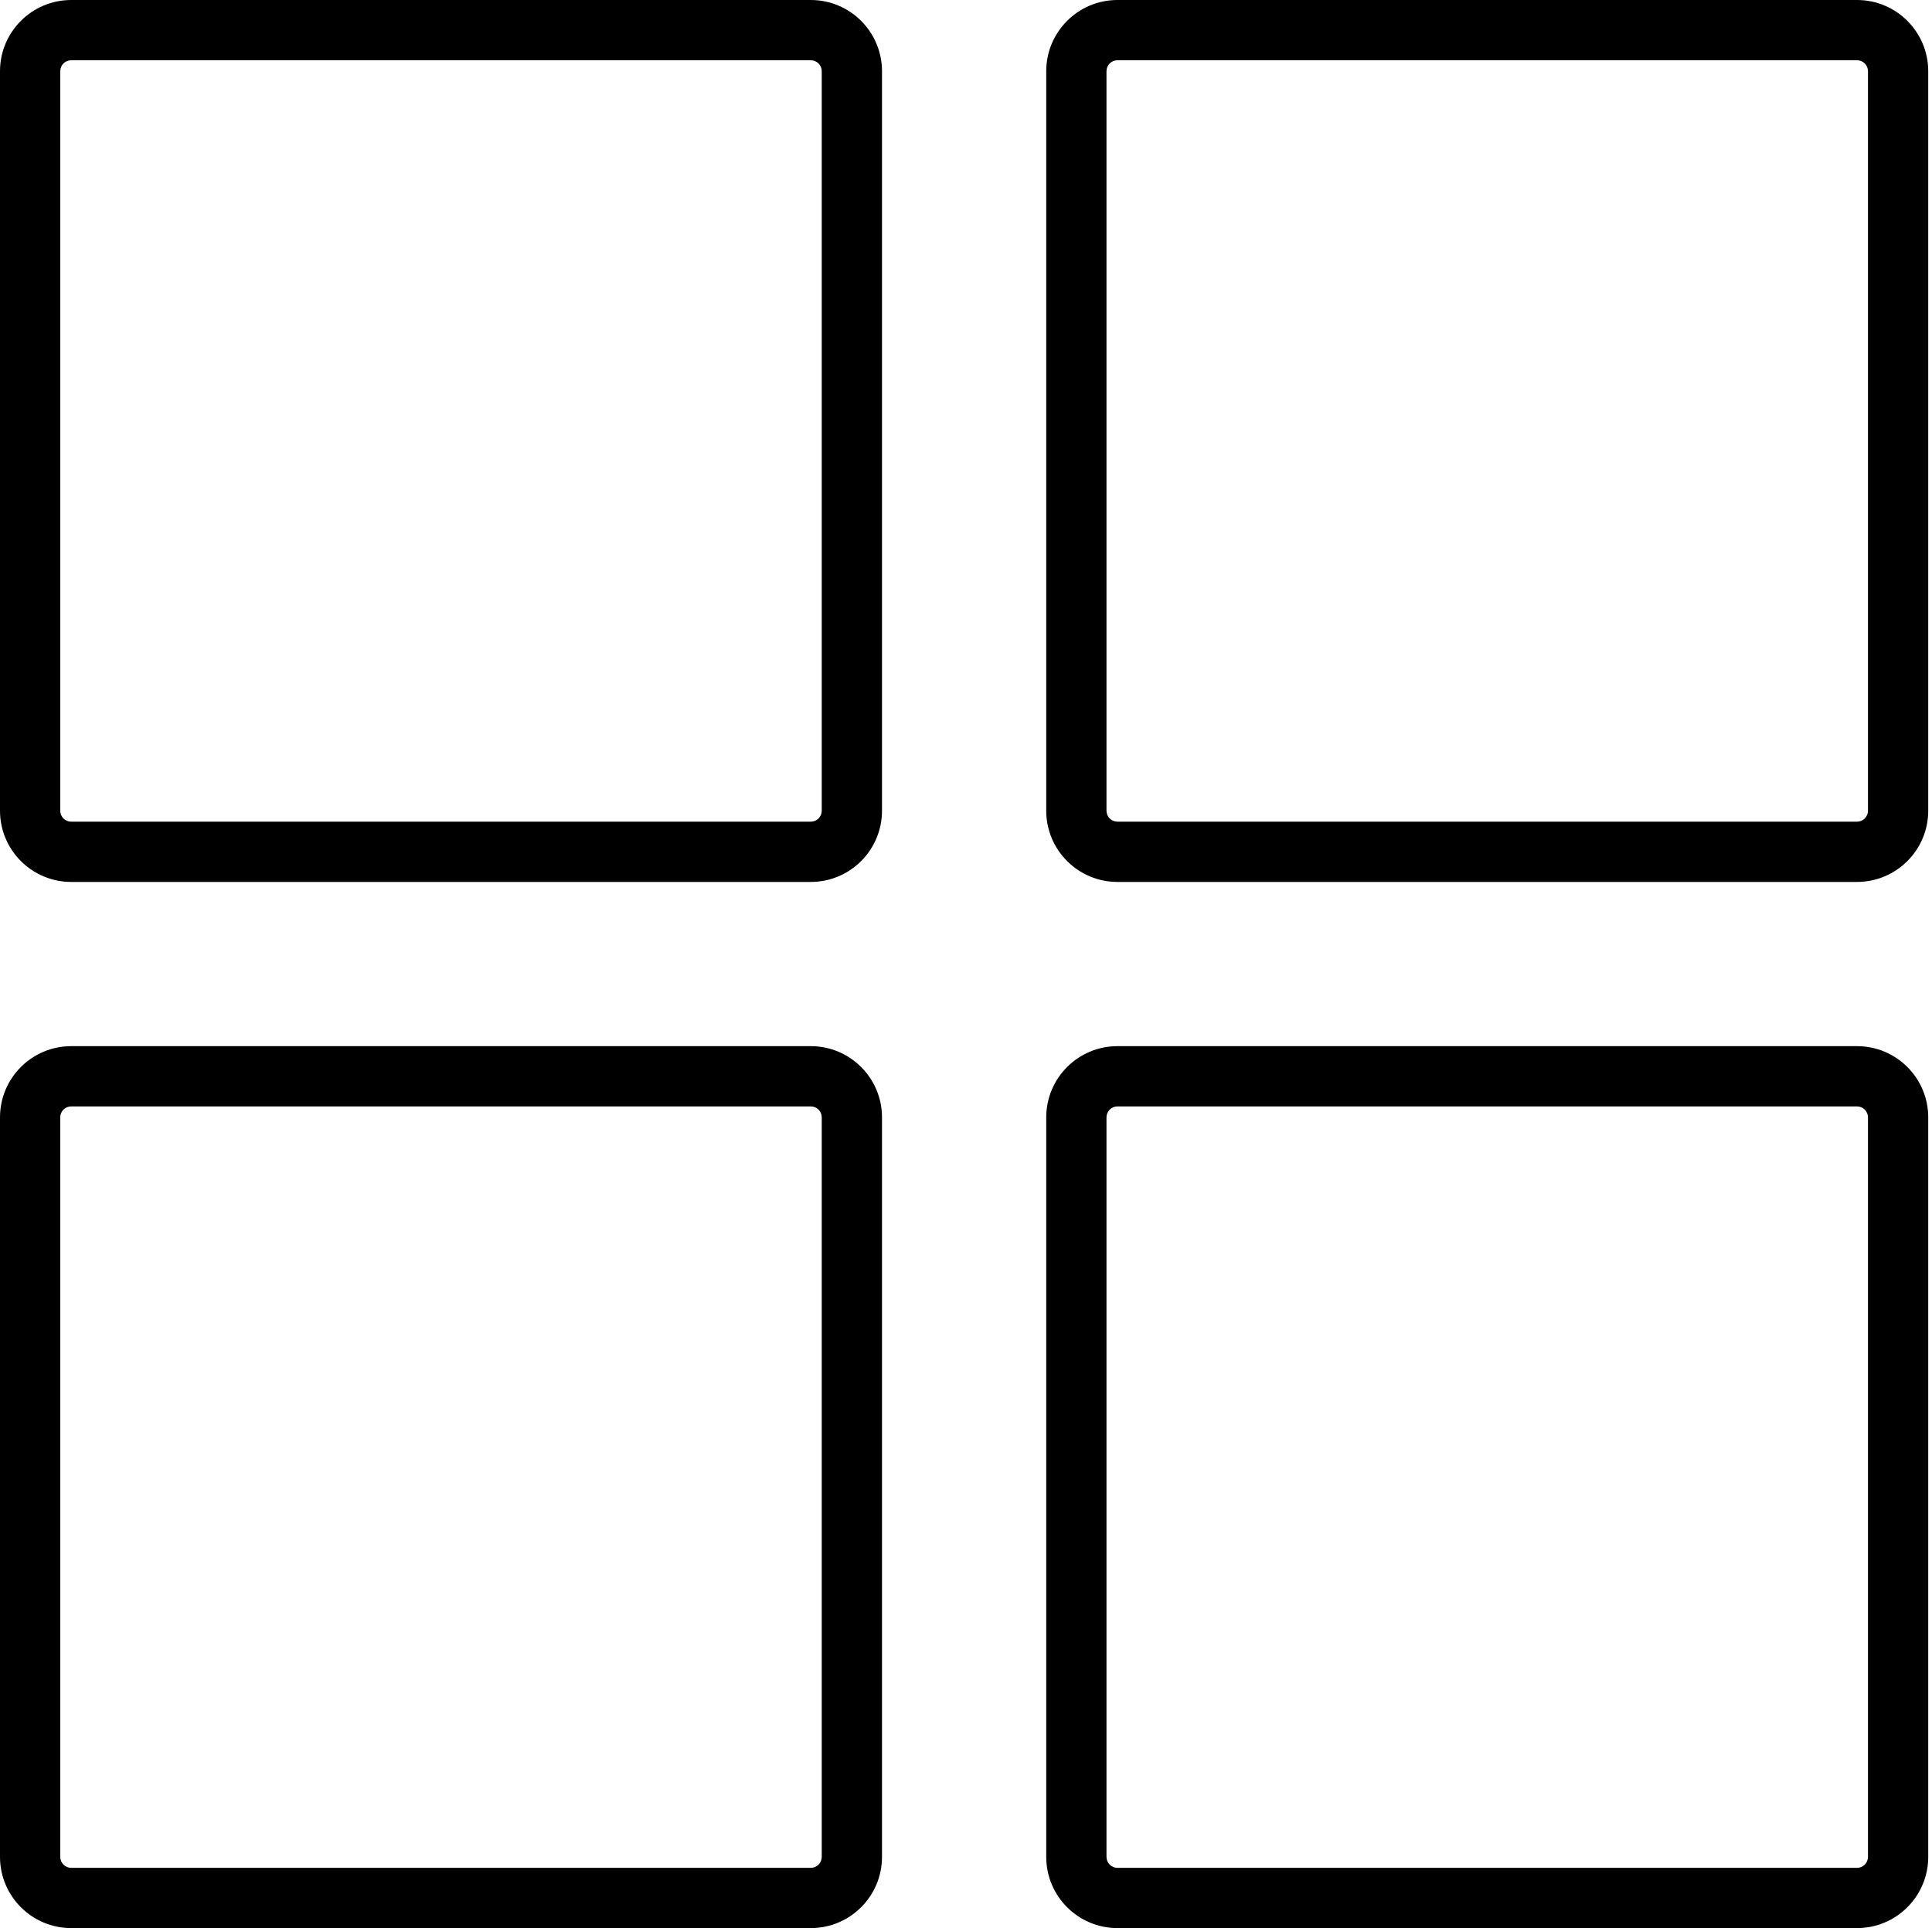
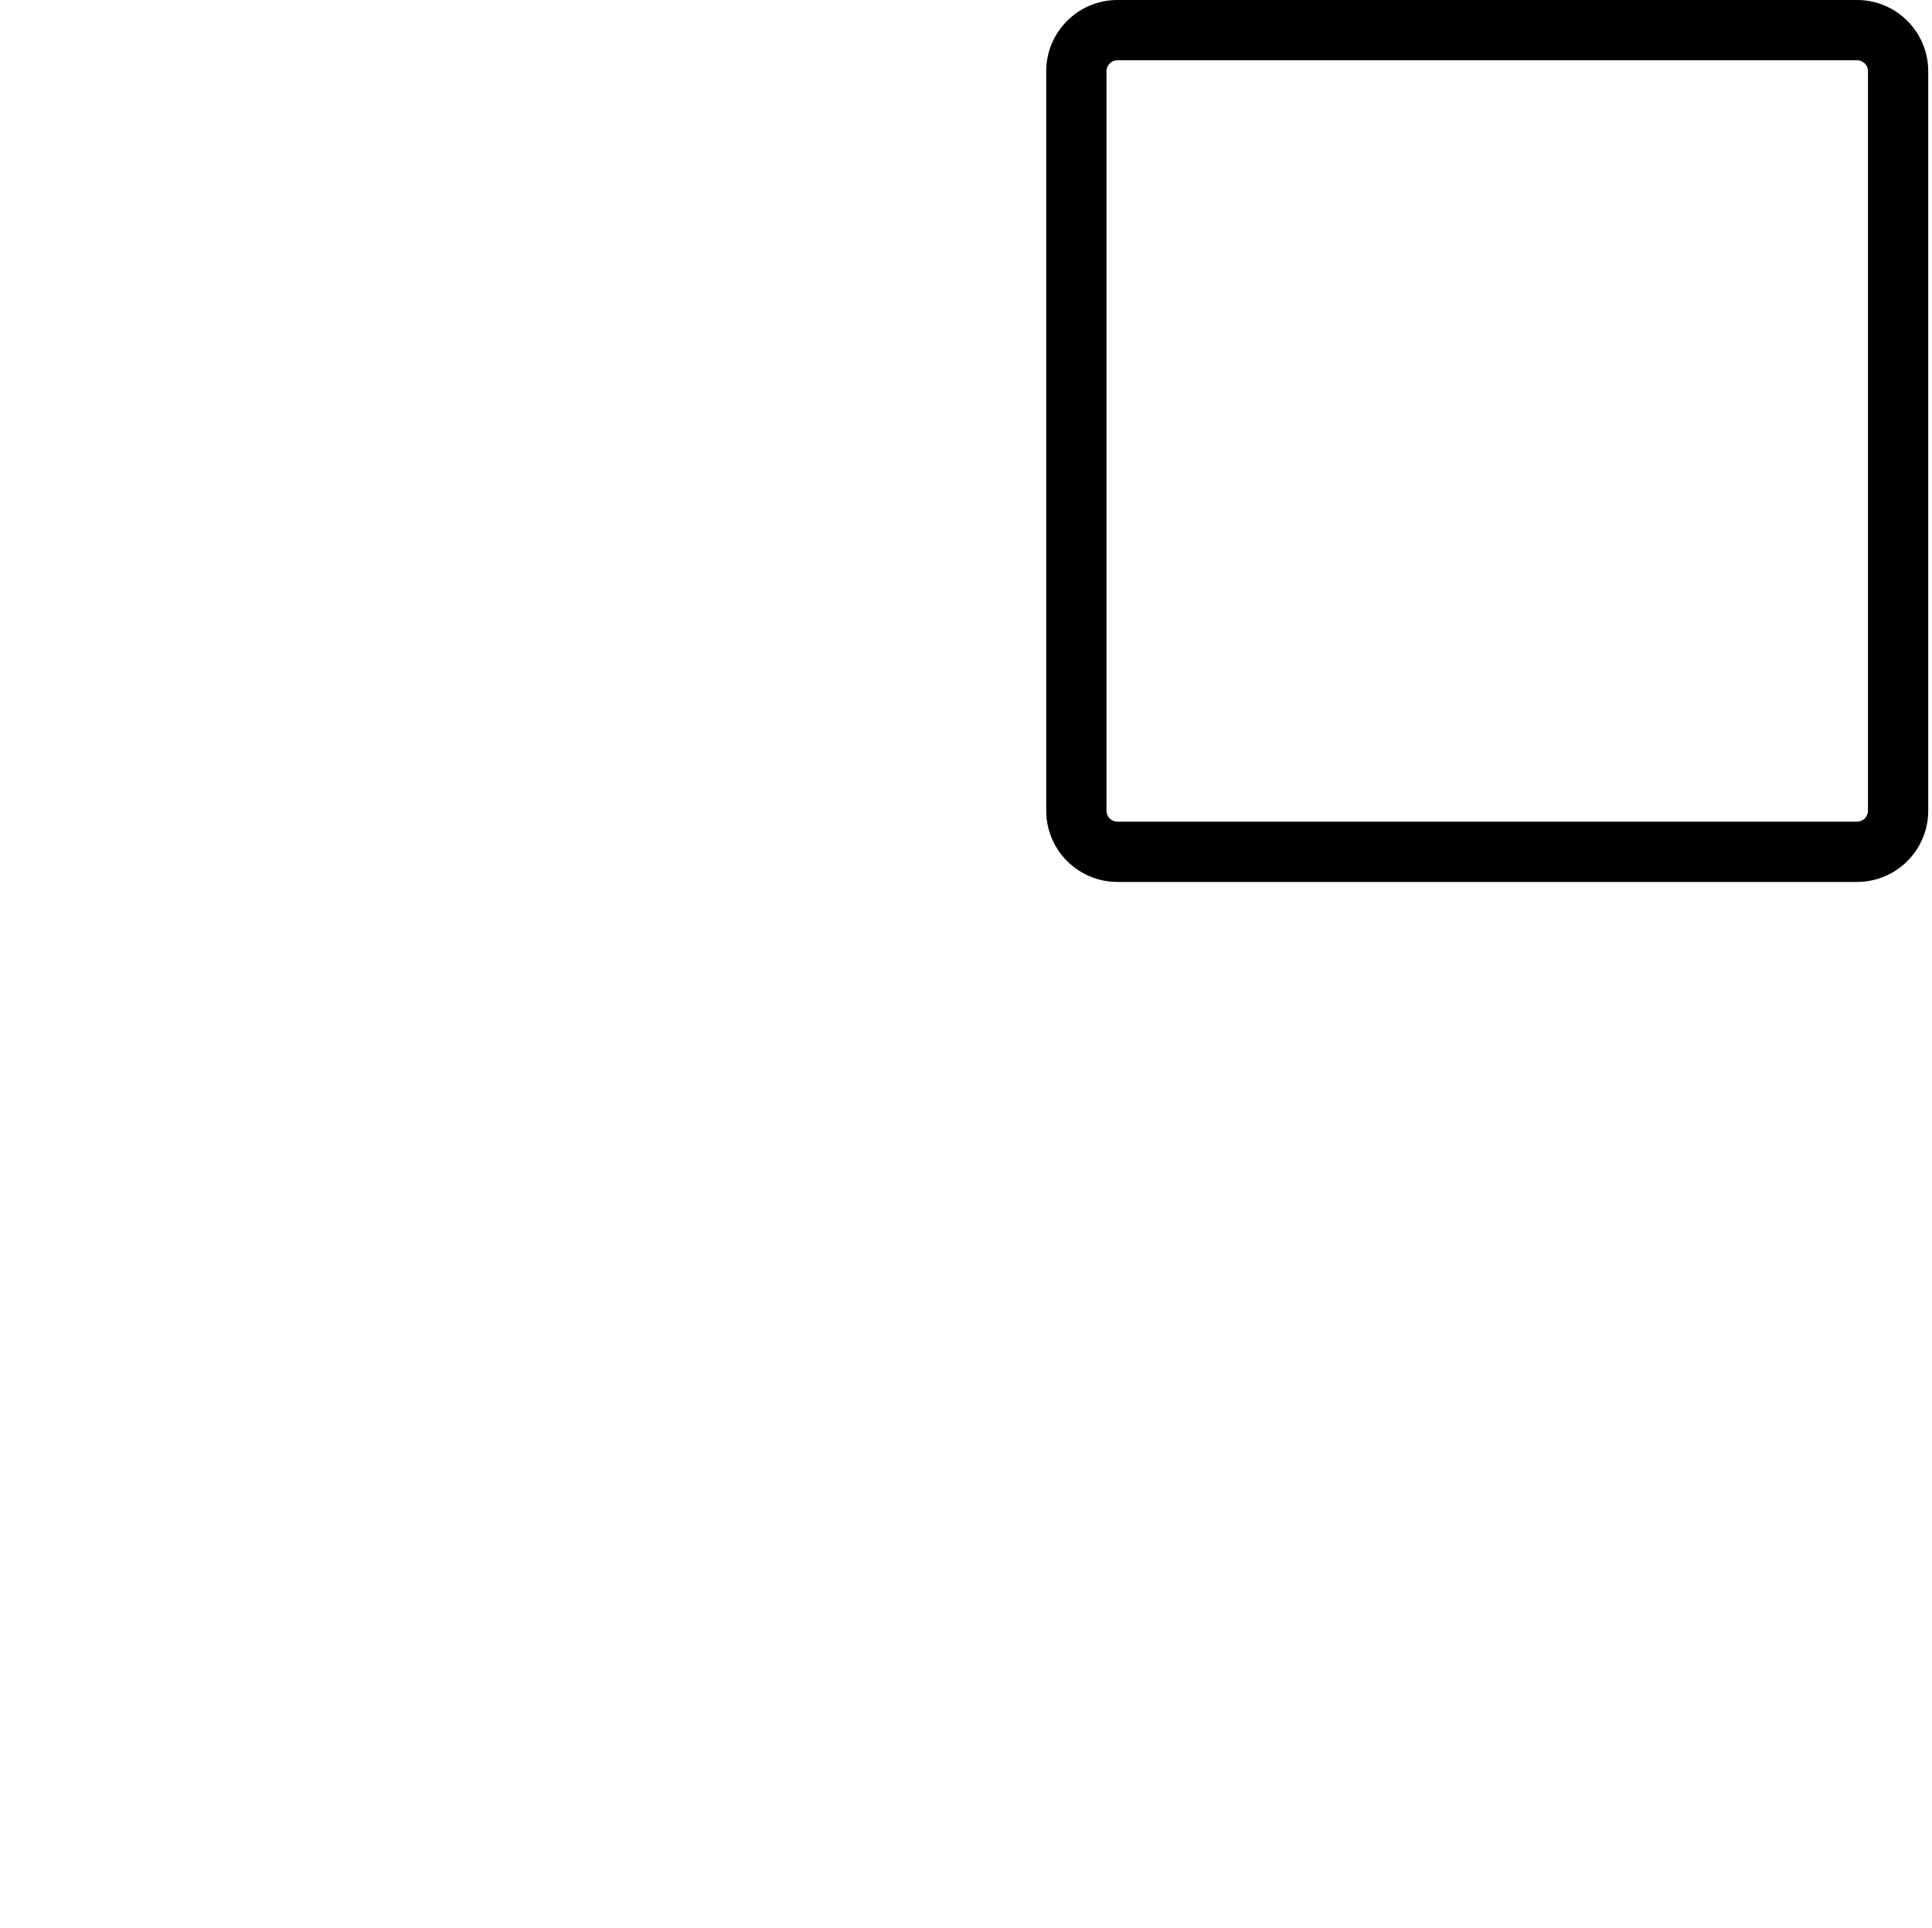
<svg xmlns="http://www.w3.org/2000/svg" viewBox="0 0 513 512">
-   <path d="M234.196,18.909L234.196,215.286C234.196,225.722 225.723,234.196 215.286,234.196L18.91,234.196C8.473,234.196 0,225.722 0,215.286L0,18.909C0,8.473 8.473,-0.001 18.91,-0.001L215.286,-0.001C225.723,-0.001 234.196,8.473 234.196,18.909ZM218.196,18.909C218.196,17.303 216.892,15.999 215.286,15.999L18.91,15.999C17.304,15.999 16,17.303 16,18.909L16,215.286C16,216.892 17.304,218.196 18.91,218.196L215.286,218.196C216.892,218.196 218.196,216.892 218.196,215.286L218.196,18.909Z" />
  <path d="M512,18.909L512,215.286C512,225.722 503.527,234.196 493.09,234.196L296.714,234.196C286.277,234.196 277.804,225.722 277.804,215.286L277.804,18.909C277.804,8.473 286.277,-0.001 296.714,-0.001L493.09,-0.001C503.527,-0.001 512,8.473 512,18.909ZM496,18.909C496,17.303 494.696,15.999 493.09,15.999L296.714,15.999C295.108,15.999 293.804,17.303 293.804,18.909L293.804,215.286C293.804,216.892 295.108,218.196 296.714,218.196L493.09,218.196C494.696,218.196 496,216.892 496,215.286L496,18.909Z" />
-   <path d="M234.196,296.713L234.196,493.09C234.196,503.526 225.723,511.999 215.286,511.999L18.91,511.999C8.473,511.999 0,503.526 0,493.09L0,296.713C0,286.276 8.473,277.803 18.91,277.803L215.286,277.803C225.723,277.803 234.196,286.276 234.196,296.713ZM218.196,296.713C218.196,295.107 216.892,293.803 215.286,293.803L18.91,293.803C17.304,293.803 16,295.107 16,296.713L16,493.09C16,494.696 17.304,495.999 18.91,495.999L215.286,495.999C216.892,495.999 218.196,494.696 218.196,493.09L218.196,296.713Z" />
-   <path d="M512,296.713L512,493.09C512,503.526 503.527,511.999 493.09,511.999L296.714,511.999C286.277,511.999 277.804,503.526 277.804,493.09L277.804,296.713C277.804,286.276 286.277,277.803 296.714,277.803L493.09,277.803C503.527,277.803 512,286.276 512,296.713ZM496,296.713C496,295.107 494.696,293.803 493.09,293.803L296.714,293.803C295.108,293.803 293.804,295.107 293.804,296.713L293.804,493.09C293.804,494.696 295.108,495.999 296.714,495.999L493.09,495.999C494.696,495.999 496,494.696 496,493.09L496,296.713Z" />
</svg>